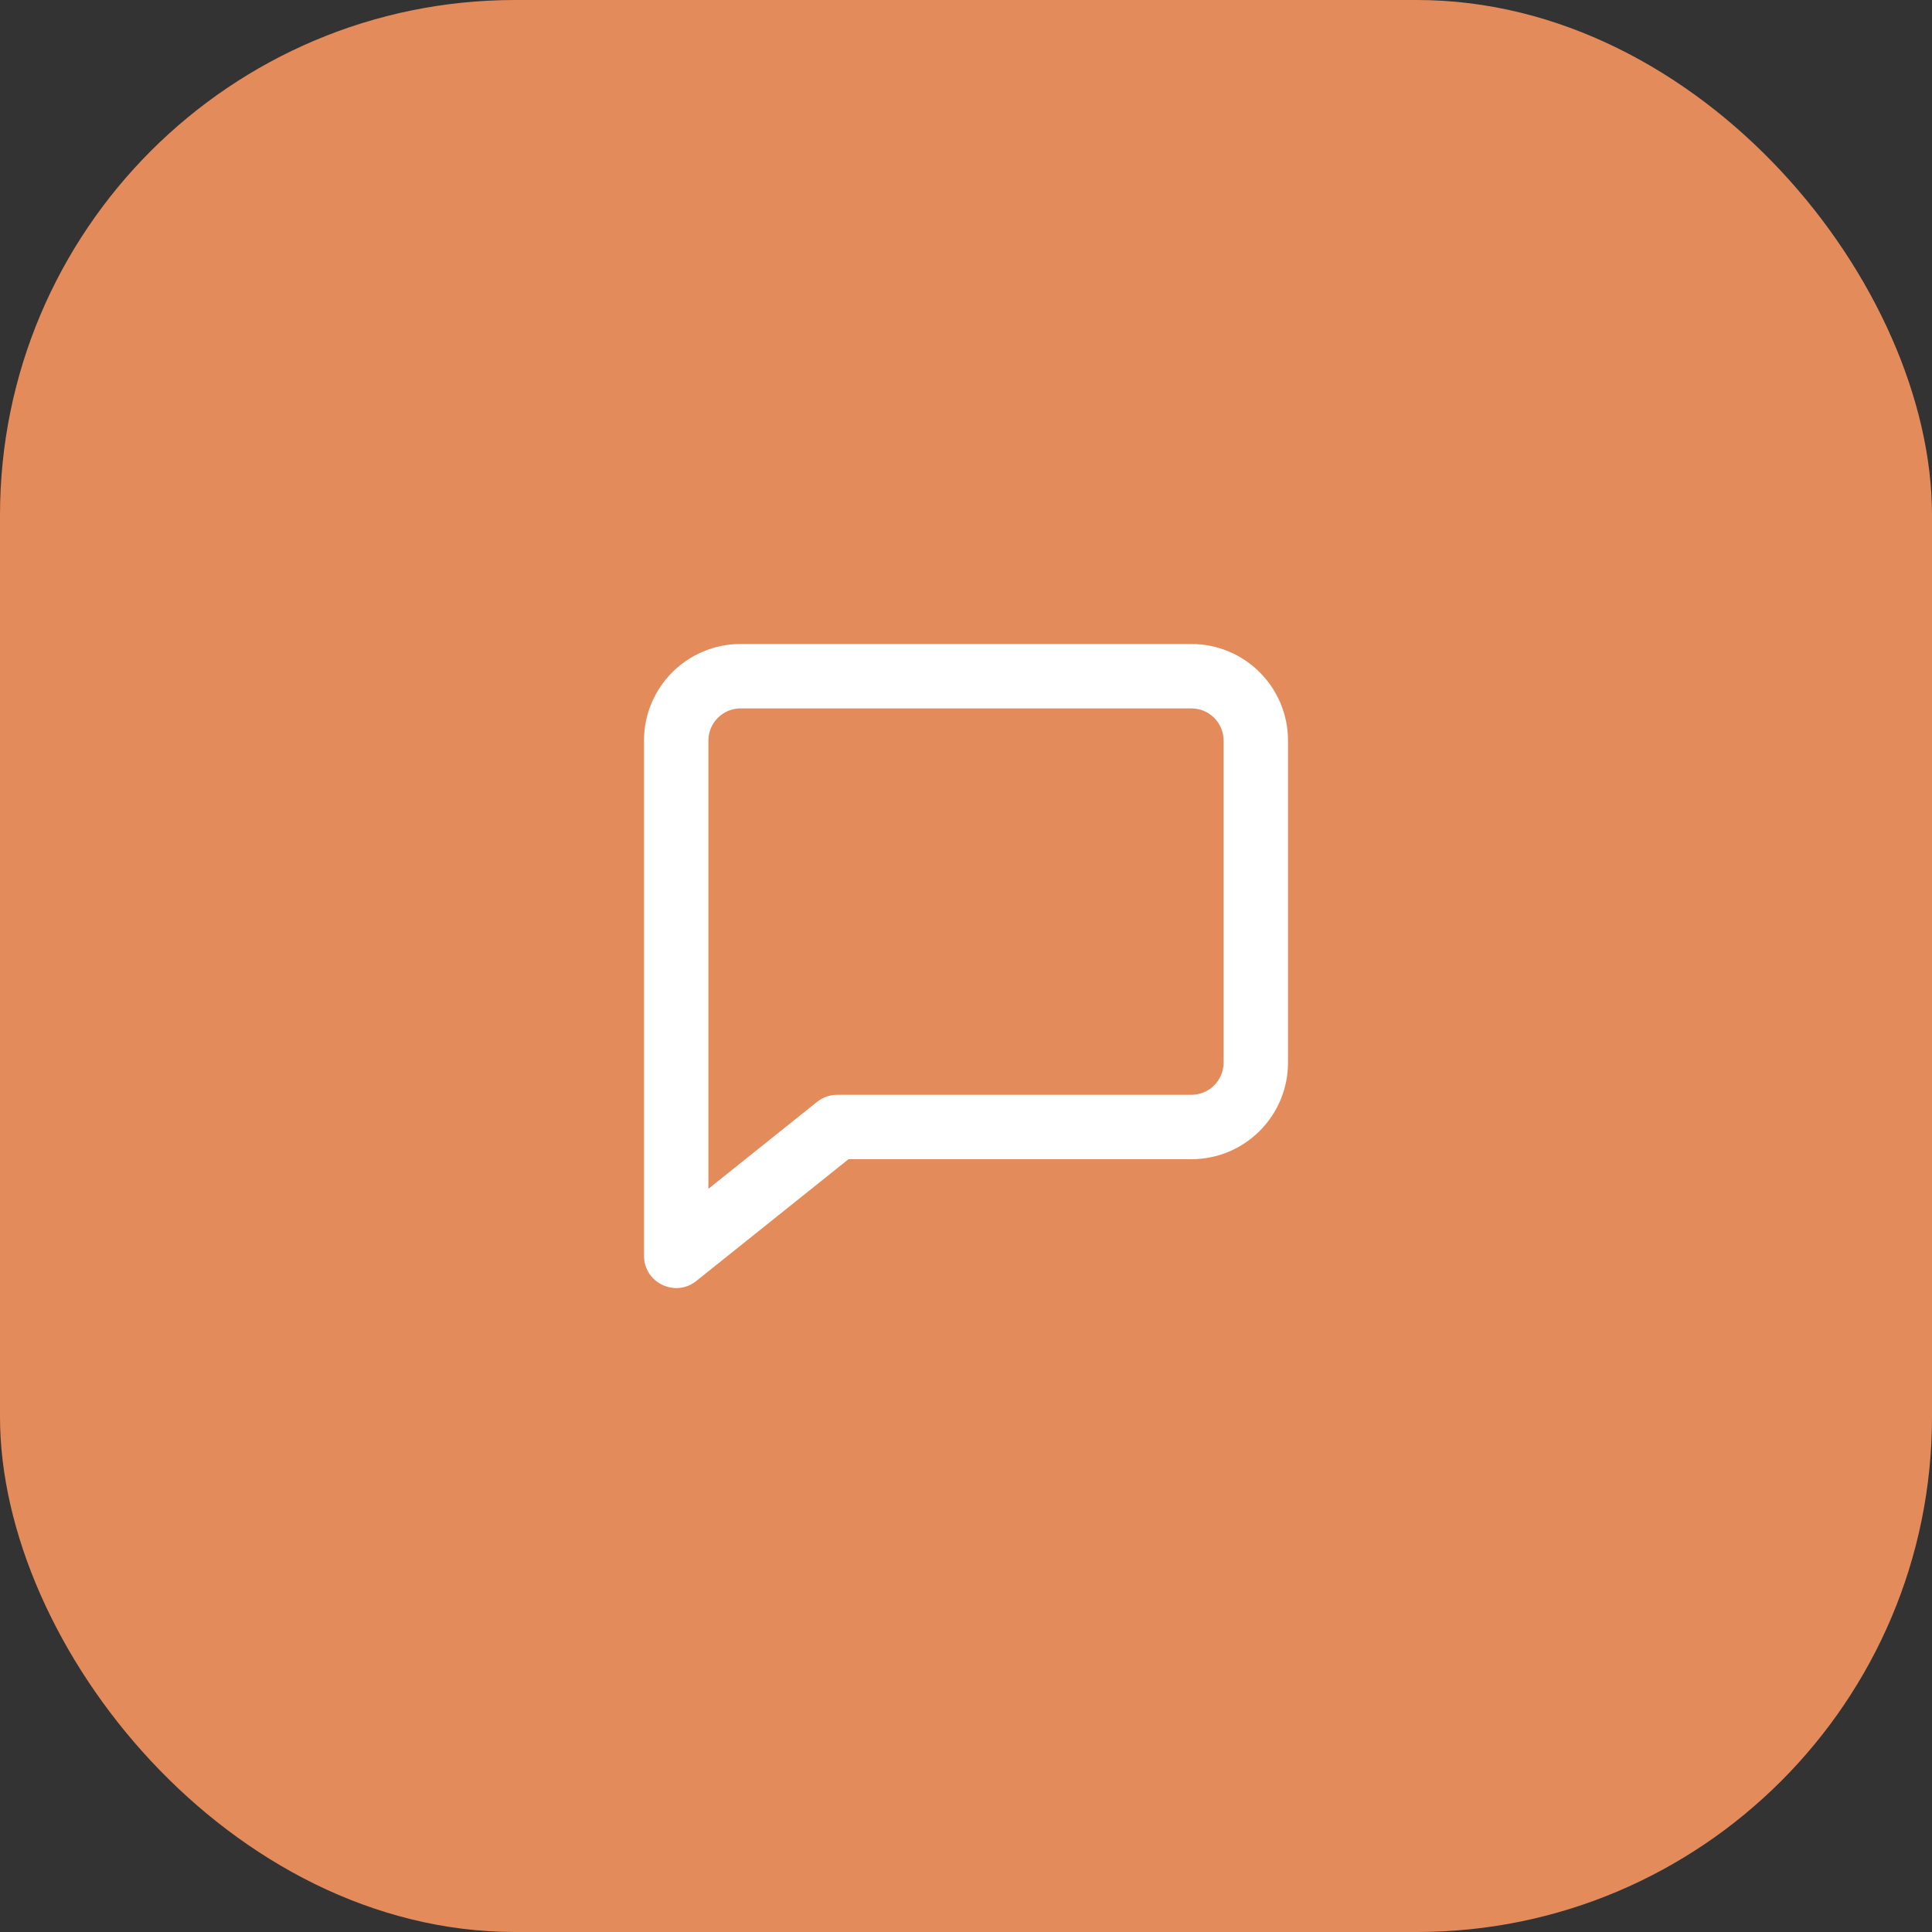
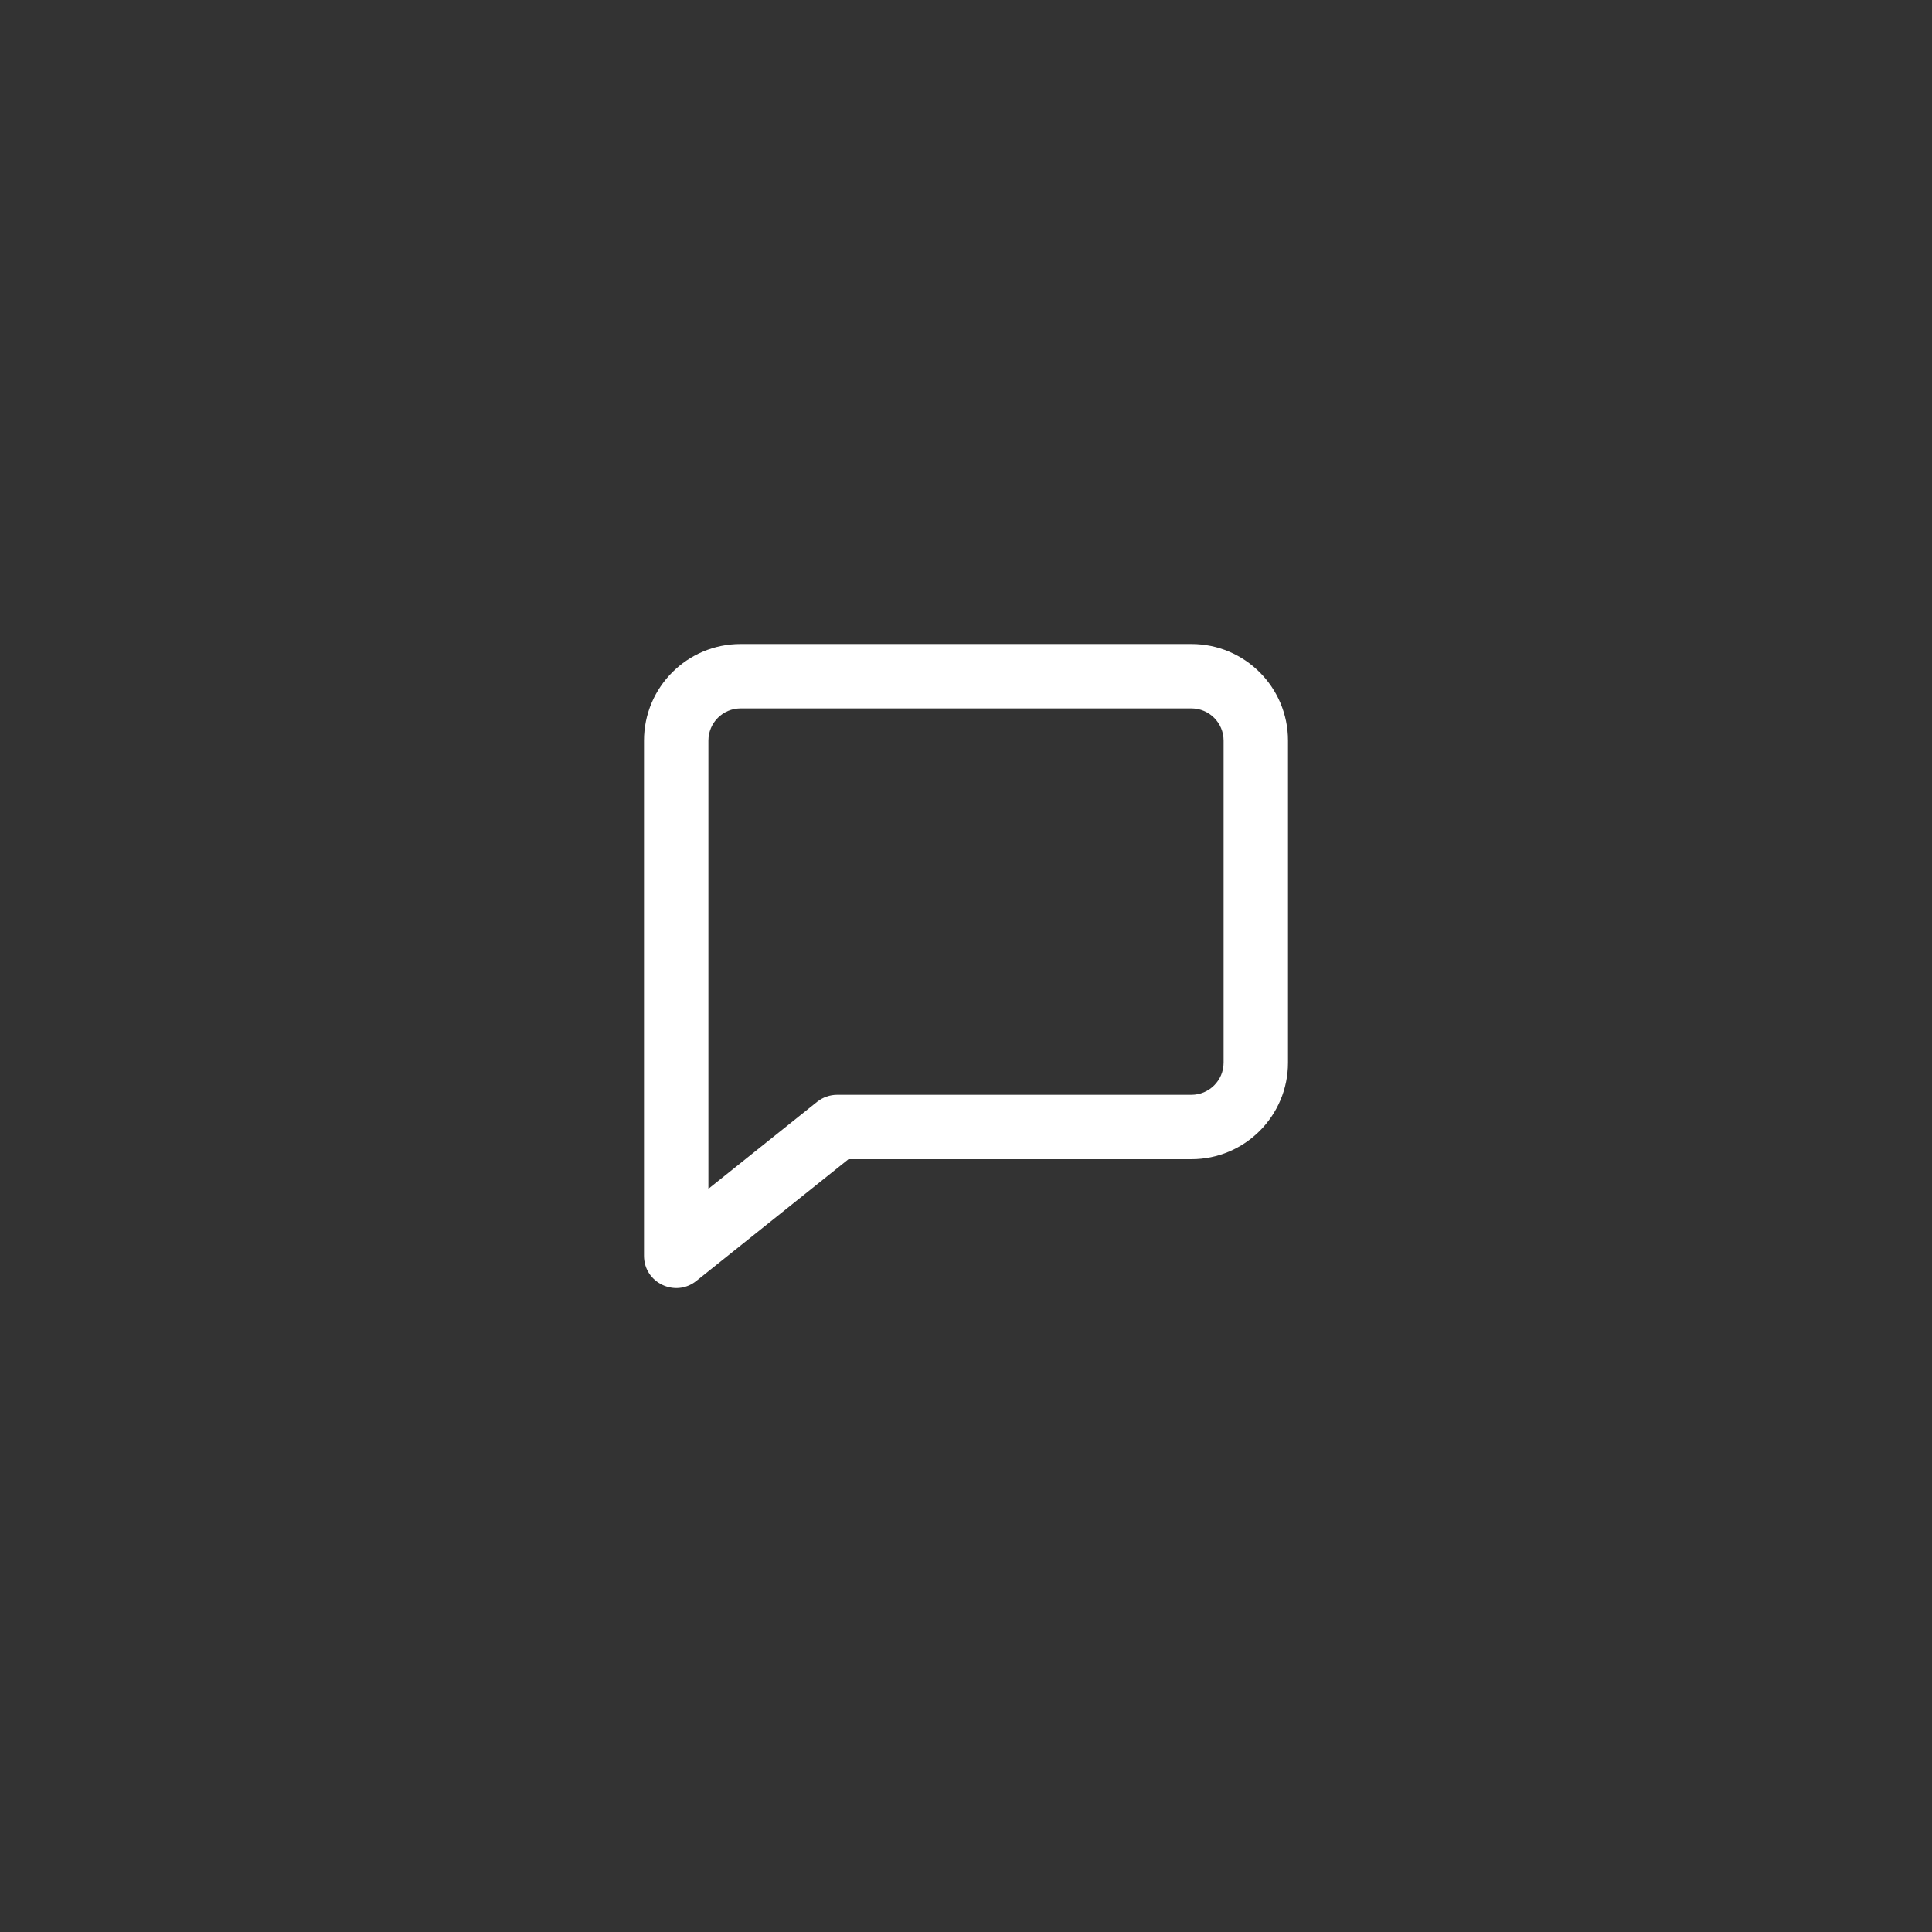
<svg xmlns="http://www.w3.org/2000/svg" width="60" height="60" viewBox="0 0 60 60" fill="none">
  <rect x="0" y="0" width="60" height="60" fill="#333333" stroke="none" />
-   <rect width="60" height="60" rx="16" fill="#E48B5B" />
-   <path fill-rule="evenodd" clip-rule="evenodd" d="M26.351 36L21.625 39.781C20.97 40.305 20 39.839 20 39V23C20 21.343 21.343 20 23 20H37C38.657 20 40 21.343 40 23V33C40 34.657 38.657 36 37 36H26.351ZM22 36.919L25.375 34.219C25.553 34.077 25.773 34 26 34H37C37.552 34 38 33.552 38 33V23C38 22.448 37.552 22 37 22H23C22.448 22 22 22.448 22 23V36.919Z" fill="white" />
+   <path fill-rule="evenodd" clip-rule="evenodd" d="M26.351 36L21.625 39.781C20.97 40.305 20 39.839 20 39V23C20 21.343 21.343 20 23 20H37C38.657 20 40 21.343 40 23V33C40 34.657 38.657 36 37 36ZM22 36.919L25.375 34.219C25.553 34.077 25.773 34 26 34H37C37.552 34 38 33.552 38 33V23C38 22.448 37.552 22 37 22H23C22.448 22 22 22.448 22 23V36.919Z" fill="white" />
</svg>